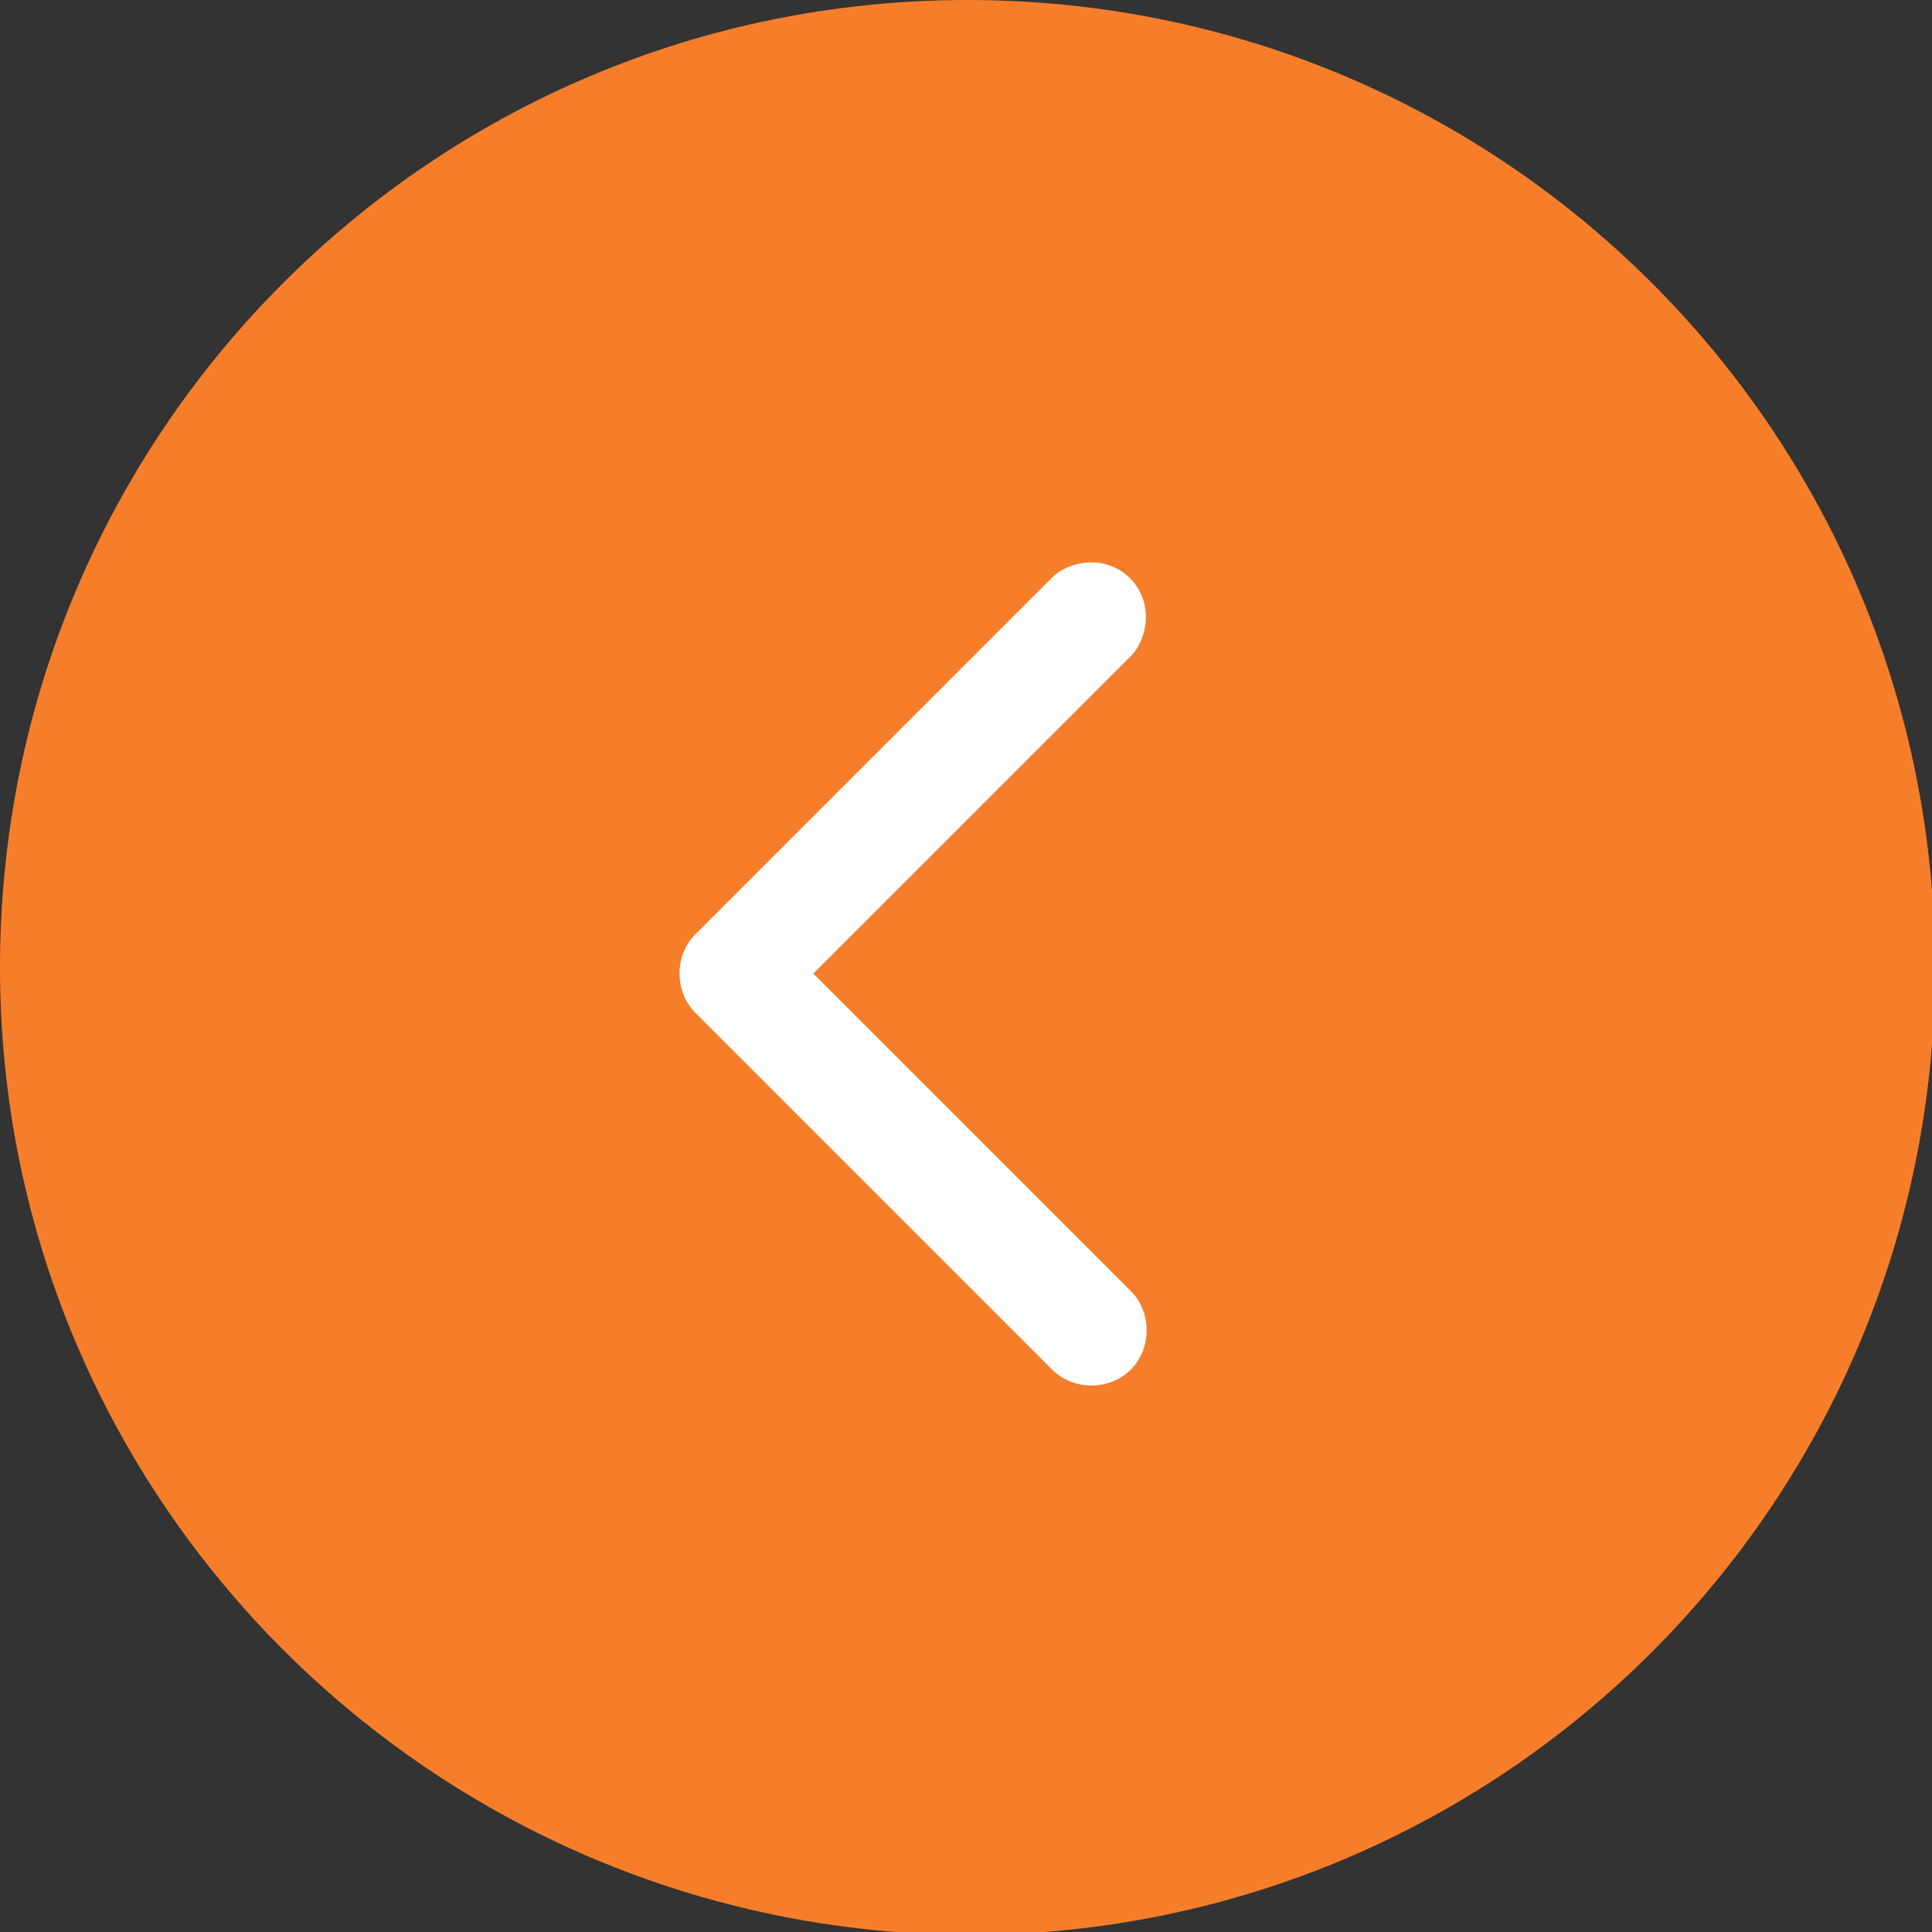
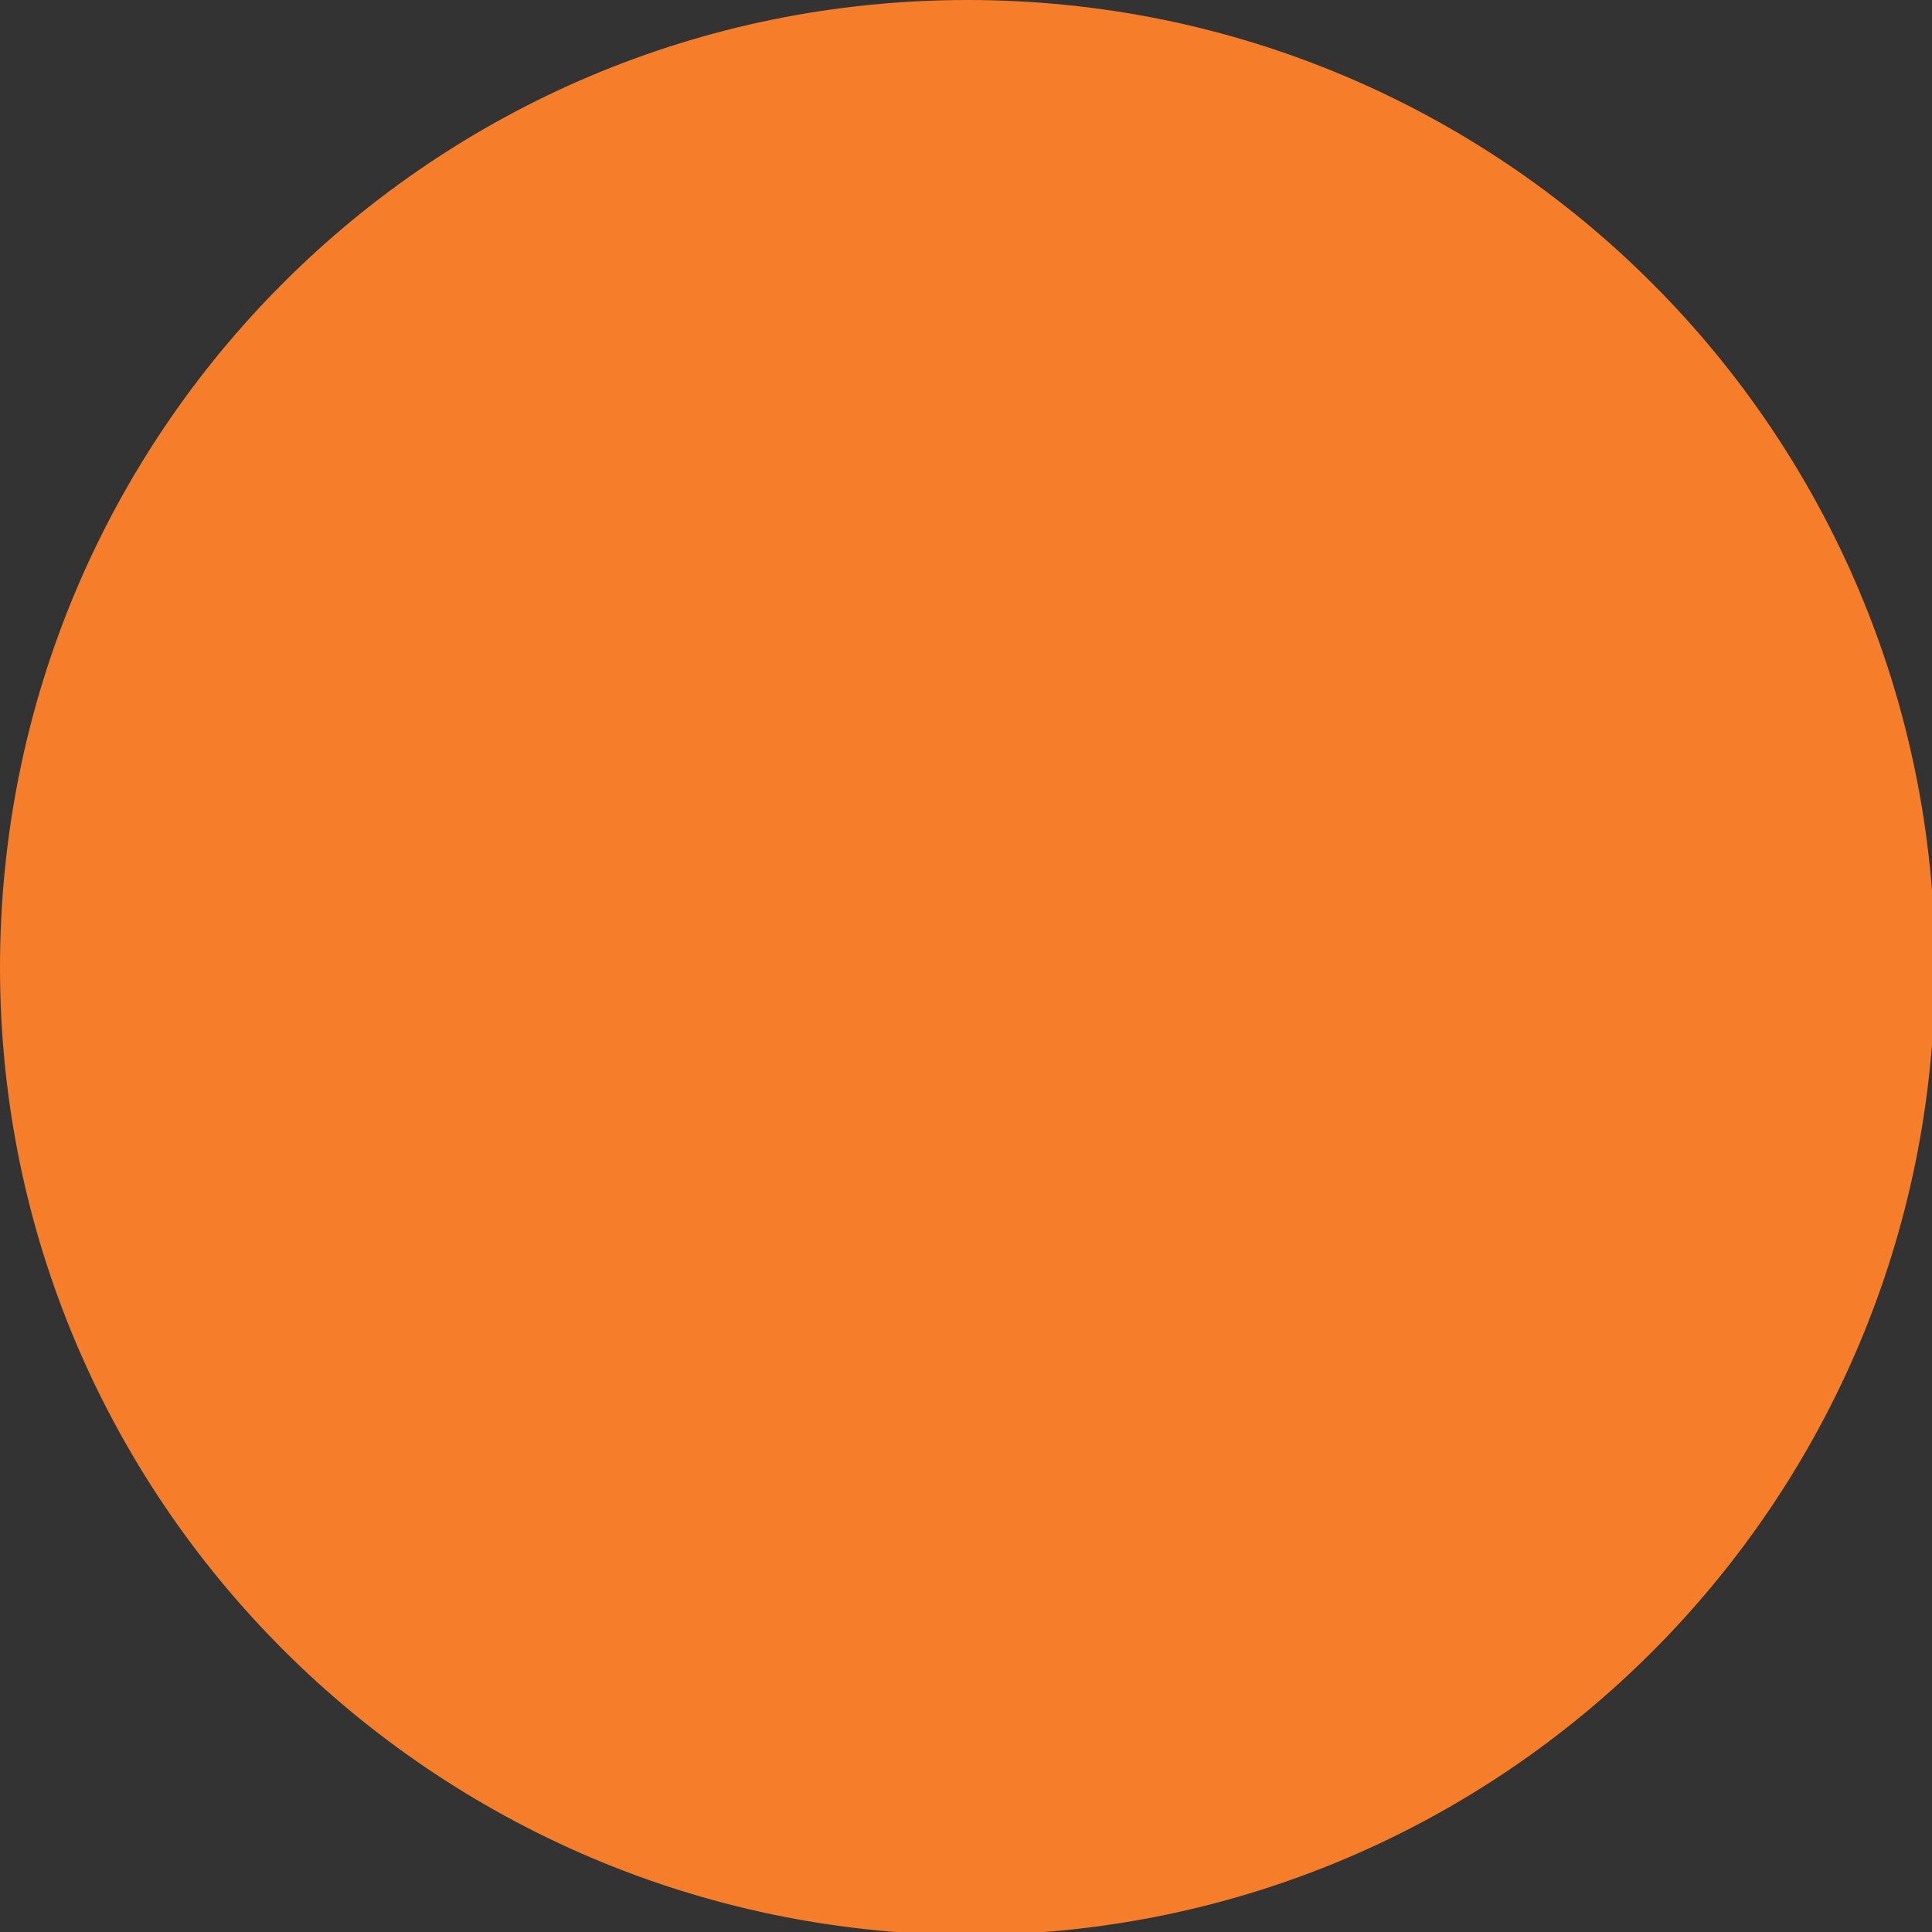
<svg xmlns="http://www.w3.org/2000/svg" id="Layer_1" version="1.1" viewBox="0 0 63.9 63.9">
  <rect x="0" y="0" width="63.9" height="63.9" fill="#333333" stroke="none" />
  <defs>
    <style>
      .st0 {
        fill: #f67e2a;
      }

      .st1 {
        fill: #fff;
      }
    </style>
  </defs>
  <g id="Group_73">
    <path id="Path_25" class="st0" d="M0,32C0,14.3,14.3,0,32,0s32,14.3,32,32c0,17.7-14.3,32-32,32,0,0,0,0,0,0C14.3,63.9,0,49.6,0,32" />
-     <path id="Path_26" class="st1" d="M36.1,18.6c1,0,1.8.8,1.8,1.8,0,.5-.2,1-.5,1.3l-10.5,10.5,10.5,10.5c.7.7.7,1.9,0,2.6-.7.7-1.9.7-2.6,0l-11.8-11.8c-.7-.7-.7-1.9,0-2.6h0s11.8-11.8,11.8-11.8c.3-.3.8-.5,1.3-.5" />
  </g>
</svg>